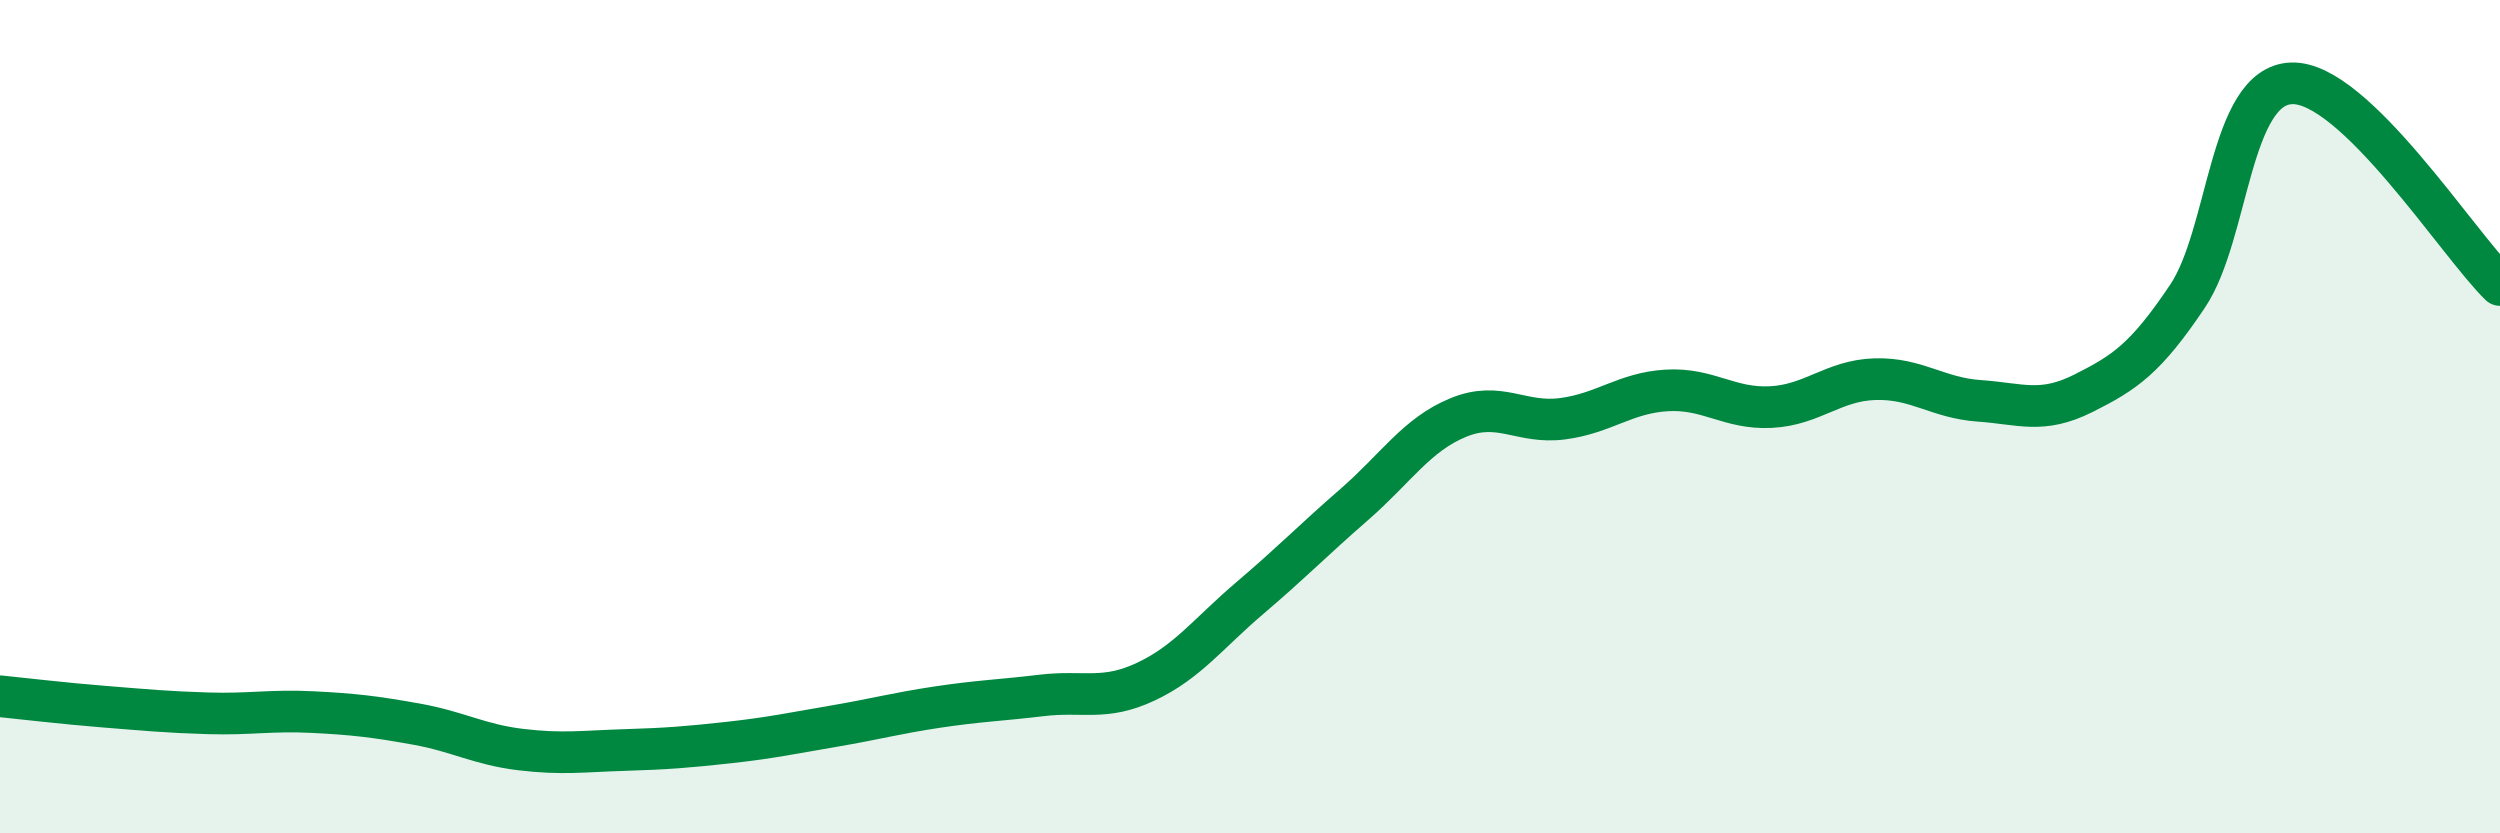
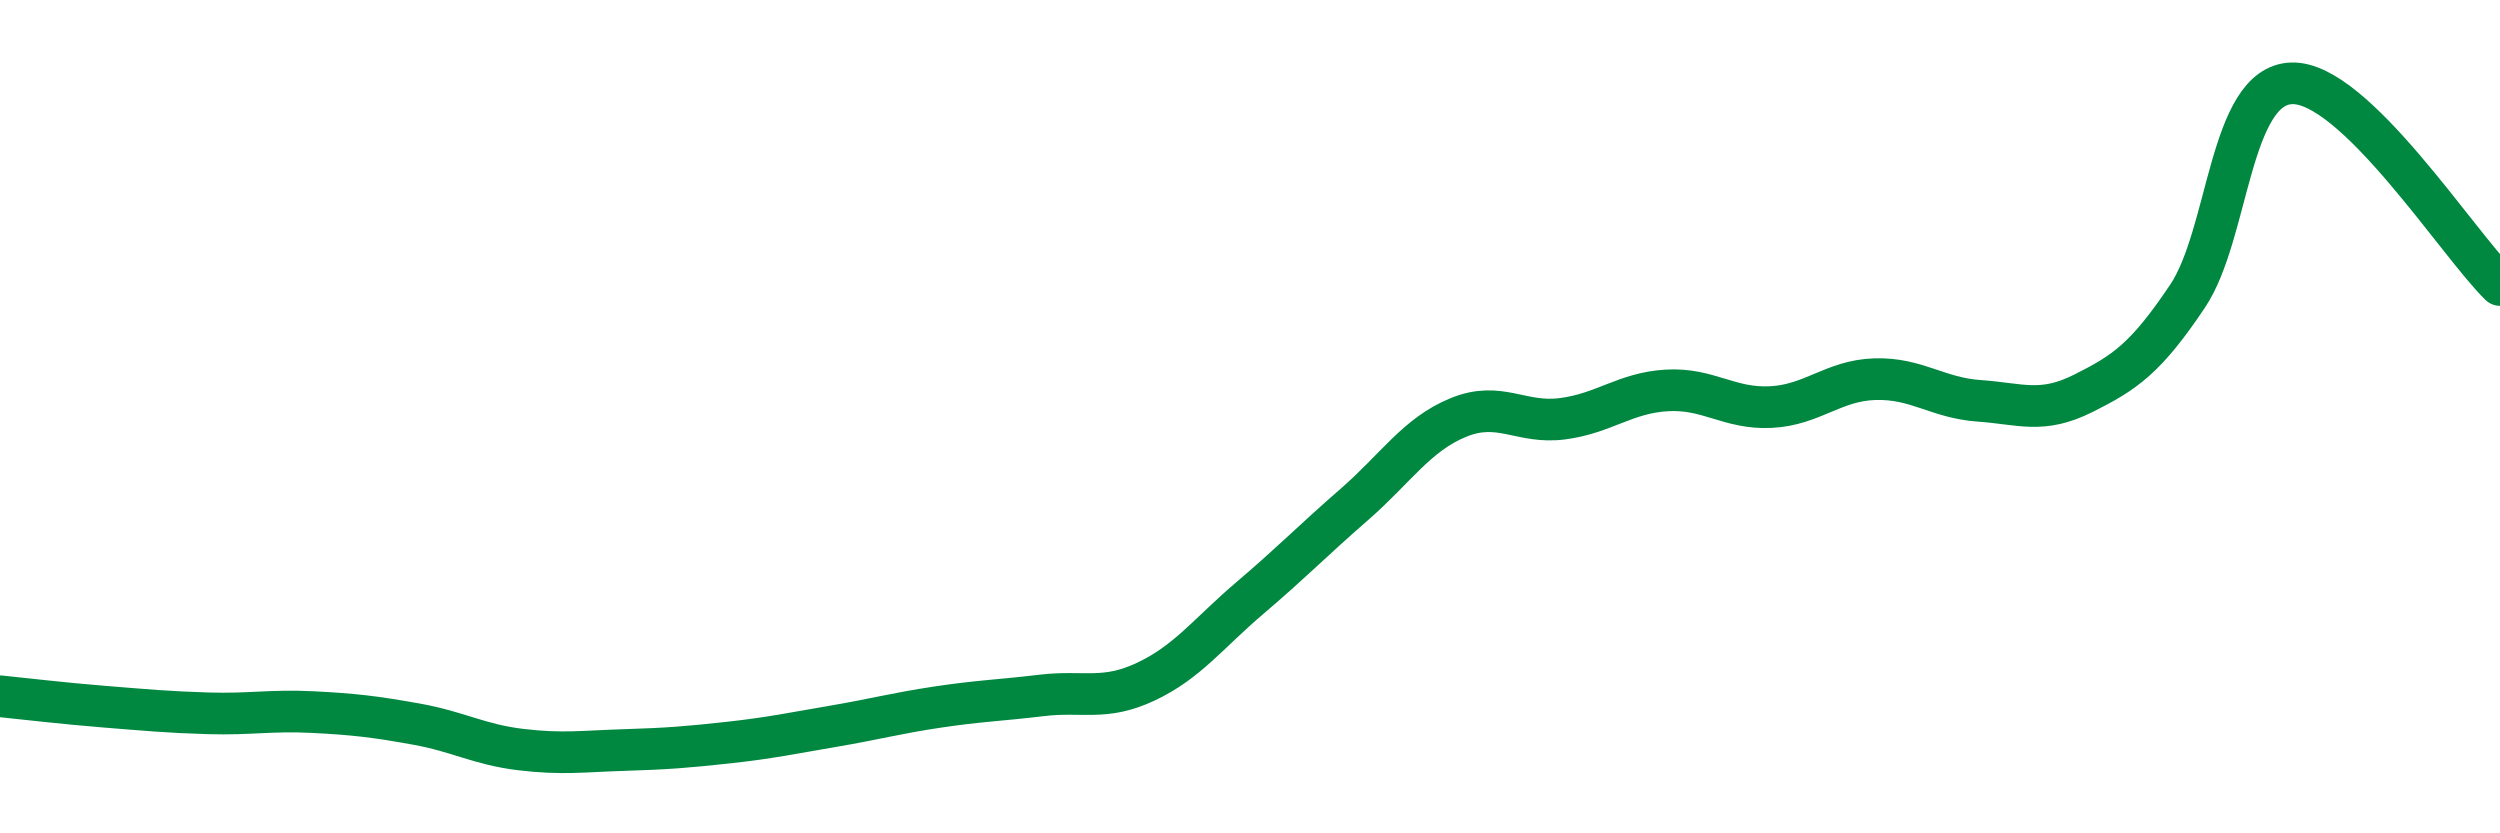
<svg xmlns="http://www.w3.org/2000/svg" width="60" height="20" viewBox="0 0 60 20">
-   <path d="M 0,16.71 C 0.5,16.76 1.5,16.88 2.5,16.96 C 3.5,17.04 4,17.09 5,17.12 C 6,17.15 6.5,17.04 7.5,17.09 C 8.5,17.14 9,17.2 10,17.38 C 11,17.56 11.5,17.87 12.5,17.99 C 13.5,18.11 14,18.03 15,18 C 16,17.97 16.5,17.93 17.5,17.82 C 18.5,17.71 19,17.6 20,17.43 C 21,17.26 21.5,17.12 22.5,16.97 C 23.5,16.82 24,16.81 25,16.69 C 26,16.57 26.5,16.83 27.5,16.36 C 28.5,15.89 29,15.2 30,14.35 C 31,13.5 31.5,12.98 32.5,12.11 C 33.5,11.24 34,10.43 35,10.02 C 36,9.61 36.5,10.18 37.5,10.05 C 38.5,9.92 39,9.43 40,9.37 C 41,9.31 41.5,9.82 42.5,9.77 C 43.5,9.72 44,9.13 45,9.1 C 46,9.07 46.5,9.55 47.5,9.62 C 48.5,9.69 49,9.94 50,9.44 C 51,8.94 51.5,8.6 52.5,7.11 C 53.5,5.62 53.5,2.05 55,2 C 56.5,1.95 59,5.87 60,6.84L60 20L0 20Z" fill="#008740" opacity="0.1" stroke-linecap="round" stroke-linejoin="round" />
  <path d="M 0,16.71 C 0.5,16.76 1.5,16.88 2.5,16.96 C 3.5,17.04 4,17.09 5,17.12 C 6,17.15 6.5,17.04 7.5,17.09 C 8.5,17.14 9,17.2 10,17.38 C 11,17.56 11.5,17.87 12.5,17.99 C 13.5,18.11 14,18.03 15,18 C 16,17.97 16.5,17.93 17.5,17.82 C 18.5,17.71 19,17.6 20,17.43 C 21,17.26 21.5,17.12 22.5,16.97 C 23.5,16.82 24,16.81 25,16.69 C 26,16.57 26.5,16.83 27.5,16.36 C 28.5,15.89 29,15.2 30,14.35 C 31,13.5 31.5,12.98 32.5,12.11 C 33.5,11.24 34,10.43 35,10.02 C 36,9.61 36.5,10.18 37.5,10.05 C 38.5,9.92 39,9.43 40,9.37 C 41,9.31 41.5,9.82 42.5,9.77 C 43.5,9.72 44,9.13 45,9.1 C 46,9.07 46.5,9.55 47.5,9.62 C 48.5,9.69 49,9.94 50,9.44 C 51,8.94 51.5,8.6 52.5,7.11 C 53.5,5.62 53.5,2.05 55,2 C 56.5,1.95 59,5.87 60,6.84" stroke="#008740" stroke-width="1" fill="none" stroke-linecap="round" stroke-linejoin="round" />
</svg>